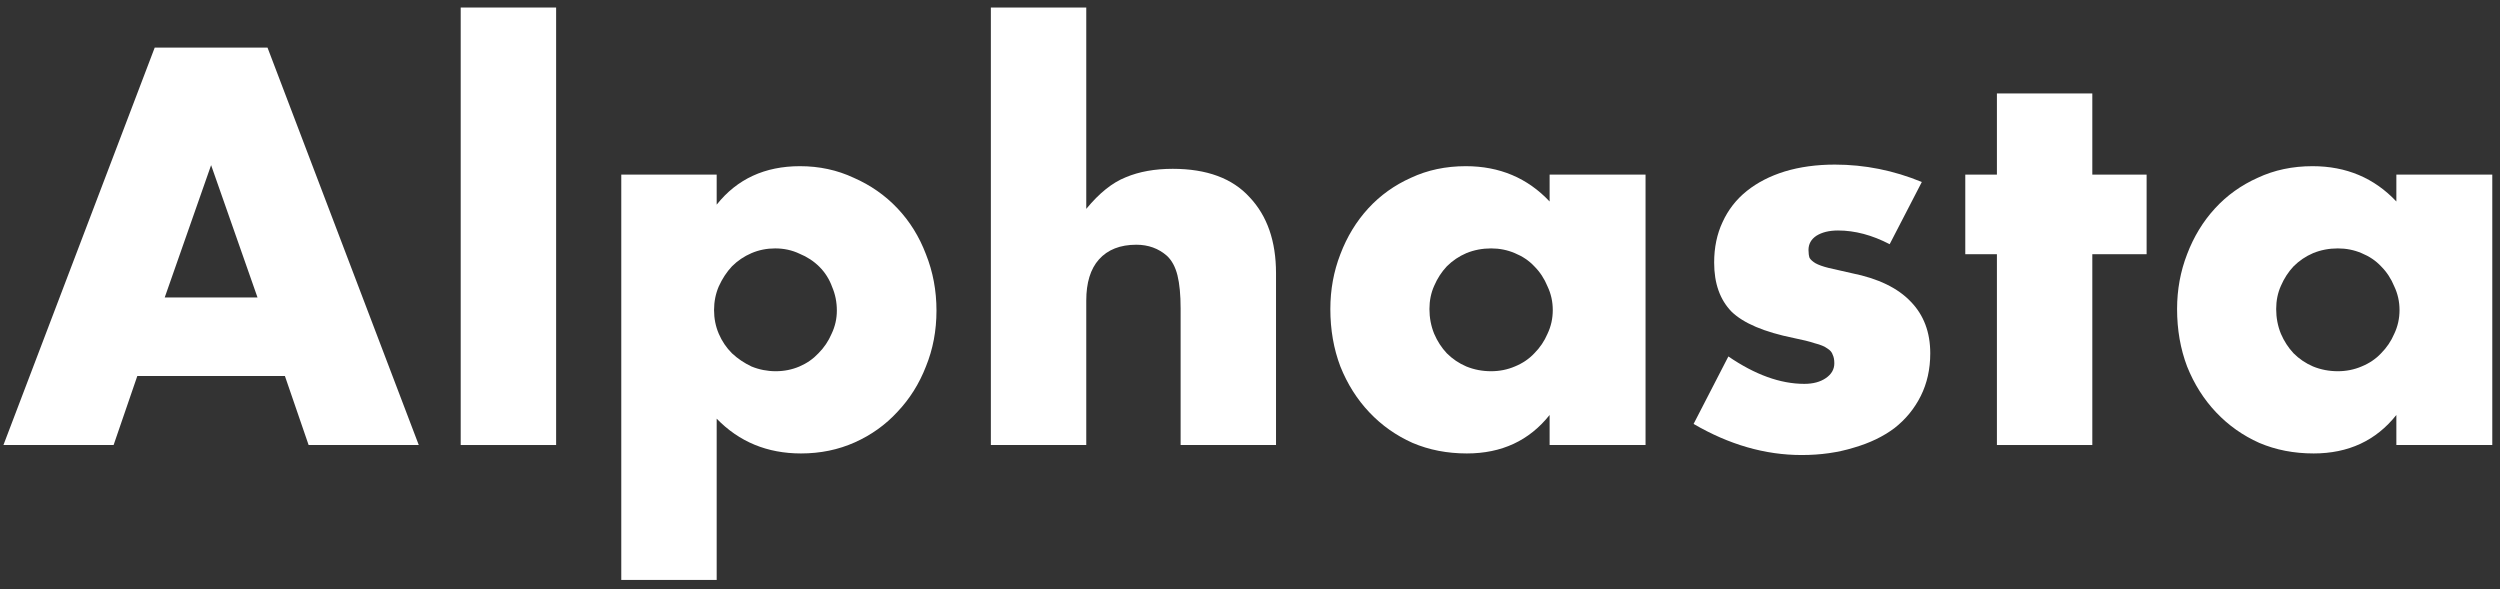
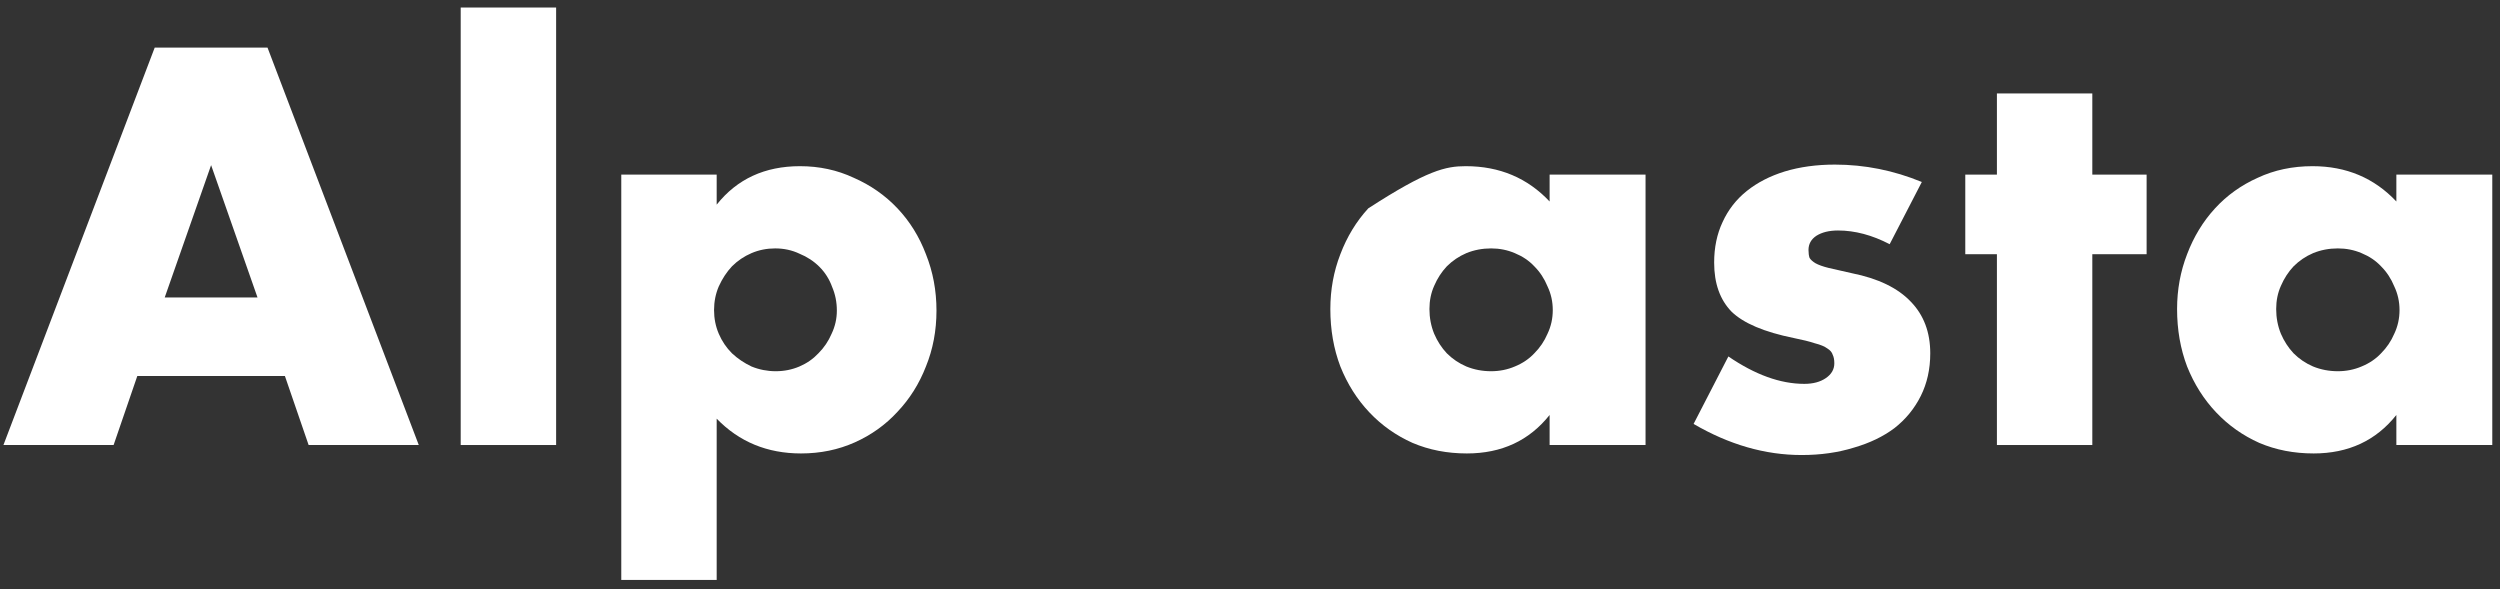
<svg xmlns="http://www.w3.org/2000/svg" width="174" height="41" viewBox="0 0 174 41" fill="none">
  <rect x="0" y="0" width="174" height="41" fill="#333333" stroke="none" />
  <path d="M158.422 21.508C158.422 22.12 158.532 22.694 158.752 23.232C158.973 23.746 159.266 24.198 159.633 24.59C160.024 24.981 160.477 25.287 160.99 25.507C161.528 25.727 162.103 25.837 162.714 25.837C163.301 25.837 163.852 25.727 164.365 25.507C164.903 25.287 165.356 24.981 165.723 24.59C166.114 24.198 166.42 23.746 166.64 23.232C166.884 22.719 167.007 22.169 167.007 21.581C167.007 20.995 166.884 20.444 166.64 19.931C166.42 19.393 166.114 18.928 165.723 18.537C165.356 18.145 164.903 17.84 164.365 17.619C163.852 17.399 163.301 17.289 162.714 17.289C162.103 17.289 161.528 17.399 160.99 17.619C160.477 17.84 160.024 18.145 159.633 18.537C159.266 18.928 158.973 19.38 158.752 19.894C158.532 20.383 158.422 20.921 158.422 21.508ZM166.787 12.153H173.463V30.973H166.787V28.882C165.368 30.667 163.448 31.56 161.027 31.56C159.657 31.56 158.398 31.315 157.248 30.826C156.099 30.313 155.096 29.603 154.24 28.698C153.384 27.794 152.712 26.73 152.222 25.507C151.758 24.284 151.525 22.951 151.525 21.508C151.525 20.163 151.758 18.891 152.222 17.693C152.687 16.47 153.335 15.406 154.167 14.501C154.998 13.596 155.989 12.887 157.138 12.373C158.288 11.835 159.559 11.566 160.954 11.566C163.301 11.566 165.246 12.386 166.787 14.024V12.153Z" fill="white" />
  <path d="M145.625 17.693V30.973H138.985V17.693H136.784V12.153H138.985V6.504H145.625V12.153H149.404V17.693H145.625Z" fill="white" />
  <path d="M131.521 16.996C130.298 16.36 129.1 16.042 127.926 16.042C127.314 16.042 126.813 16.164 126.422 16.409C126.055 16.653 125.871 16.983 125.871 17.399C125.871 17.619 125.896 17.803 125.945 17.949C126.018 18.072 126.153 18.194 126.348 18.316C126.568 18.439 126.874 18.549 127.265 18.646C127.681 18.744 128.219 18.866 128.88 19.013C130.714 19.38 132.084 20.04 132.988 20.994C133.893 21.924 134.346 23.122 134.346 24.589C134.346 25.69 134.126 26.68 133.685 27.561C133.245 28.441 132.634 29.187 131.851 29.799C131.069 30.386 130.127 30.838 129.026 31.156C127.926 31.498 126.715 31.67 125.395 31.67C122.851 31.67 120.344 30.948 117.874 29.505L120.295 24.809C122.154 26.081 123.915 26.717 125.578 26.717C126.189 26.717 126.691 26.583 127.082 26.314C127.473 26.045 127.669 25.702 127.669 25.287C127.669 25.042 127.632 24.846 127.559 24.7C127.51 24.528 127.388 24.381 127.192 24.259C126.996 24.113 126.703 23.99 126.312 23.892C125.945 23.77 125.456 23.648 124.844 23.526C122.79 23.11 121.347 22.498 120.515 21.691C119.708 20.86 119.305 19.723 119.305 18.279C119.305 17.228 119.5 16.286 119.892 15.455C120.283 14.599 120.846 13.877 121.579 13.29C122.313 12.703 123.193 12.251 124.221 11.933C125.272 11.615 126.434 11.456 127.706 11.456C129.785 11.456 131.802 11.86 133.759 12.667L131.521 16.996Z" fill="white" />
-   <path d="M99.489 21.508C99.489 22.12 99.599 22.694 99.819 23.232C100.039 23.746 100.332 24.198 100.699 24.59C101.091 24.981 101.543 25.287 102.057 25.507C102.595 25.727 103.169 25.837 103.781 25.837C104.368 25.837 104.918 25.727 105.432 25.507C105.97 25.287 106.422 24.981 106.789 24.59C107.18 24.198 107.486 23.746 107.706 23.232C107.951 22.719 108.073 22.169 108.073 21.581C108.073 20.995 107.951 20.444 107.706 19.931C107.486 19.393 107.18 18.928 106.789 18.537C106.422 18.145 105.97 17.84 105.432 17.619C104.918 17.399 104.368 17.289 103.781 17.289C103.169 17.289 102.595 17.399 102.057 17.619C101.543 17.84 101.091 18.145 100.699 18.537C100.332 18.928 100.039 19.38 99.819 19.894C99.599 20.383 99.489 20.921 99.489 21.508ZM107.853 12.153H114.53V30.973H107.853V28.882C106.434 30.667 104.515 31.56 102.093 31.56C100.724 31.56 99.464 31.315 98.315 30.826C97.165 30.313 96.162 29.603 95.306 28.698C94.451 27.794 93.778 26.73 93.289 25.507C92.824 24.284 92.592 22.951 92.592 21.508C92.592 20.163 92.824 18.891 93.289 17.693C93.754 16.47 94.402 15.406 95.233 14.501C96.065 13.596 97.055 12.887 98.205 12.373C99.354 11.835 100.626 11.566 102.02 11.566C104.368 11.566 106.312 12.386 107.853 14.024V12.153Z" fill="white" />
-   <path d="M68.964 0.524H75.604V14.538C76.509 13.438 77.426 12.704 78.355 12.337C79.285 11.946 80.373 11.75 81.62 11.75C83.993 11.75 85.778 12.411 86.976 13.731C88.199 15.027 88.811 16.788 88.811 19.014V30.973H82.171V21.472C82.171 20.518 82.097 19.748 81.951 19.161C81.804 18.574 81.559 18.121 81.217 17.803C80.63 17.29 79.921 17.033 79.089 17.033C77.964 17.033 77.096 17.375 76.484 18.06C75.897 18.72 75.604 19.674 75.604 20.922V30.973H68.964V0.524Z" fill="white" />
+   <path d="M99.489 21.508C99.489 22.12 99.599 22.694 99.819 23.232C100.039 23.746 100.332 24.198 100.699 24.59C101.091 24.981 101.543 25.287 102.057 25.507C102.595 25.727 103.169 25.837 103.781 25.837C104.368 25.837 104.918 25.727 105.432 25.507C105.97 25.287 106.422 24.981 106.789 24.59C107.18 24.198 107.486 23.746 107.706 23.232C107.951 22.719 108.073 22.169 108.073 21.581C108.073 20.995 107.951 20.444 107.706 19.931C107.486 19.393 107.18 18.928 106.789 18.537C106.422 18.145 105.97 17.84 105.432 17.619C104.918 17.399 104.368 17.289 103.781 17.289C103.169 17.289 102.595 17.399 102.057 17.619C101.543 17.84 101.091 18.145 100.699 18.537C100.332 18.928 100.039 19.38 99.819 19.894C99.599 20.383 99.489 20.921 99.489 21.508ZM107.853 12.153H114.53V30.973H107.853V28.882C106.434 30.667 104.515 31.56 102.093 31.56C100.724 31.56 99.464 31.315 98.315 30.826C97.165 30.313 96.162 29.603 95.306 28.698C94.451 27.794 93.778 26.73 93.289 25.507C92.824 24.284 92.592 22.951 92.592 21.508C92.592 20.163 92.824 18.891 93.289 17.693C93.754 16.47 94.402 15.406 95.233 14.501C99.354 11.835 100.626 11.566 102.02 11.566C104.368 11.566 106.312 12.386 107.853 14.024V12.153Z" fill="white" />
  <path d="M58.245 21.618C58.245 21.031 58.136 20.481 57.915 19.967C57.72 19.429 57.426 18.965 57.035 18.573C56.644 18.182 56.179 17.876 55.641 17.656C55.127 17.412 54.565 17.289 53.953 17.289C53.366 17.289 52.816 17.399 52.303 17.619C51.789 17.84 51.337 18.145 50.945 18.537C50.578 18.928 50.273 19.393 50.028 19.931C49.808 20.444 49.698 20.995 49.698 21.581C49.698 22.169 49.808 22.719 50.028 23.232C50.248 23.746 50.554 24.198 50.945 24.59C51.337 24.957 51.789 25.262 52.303 25.507C52.841 25.727 53.403 25.837 53.99 25.837C54.577 25.837 55.127 25.727 55.641 25.507C56.154 25.287 56.595 24.981 56.962 24.59C57.353 24.198 57.659 23.746 57.879 23.232C58.123 22.719 58.245 22.181 58.245 21.618ZM49.881 40.364H43.241V12.153H49.881V14.244C51.3 12.459 53.232 11.566 55.678 11.566C57.023 11.566 58.27 11.835 59.419 12.373C60.593 12.887 61.608 13.596 62.464 14.501C63.32 15.406 63.981 16.47 64.445 17.693C64.934 18.916 65.179 20.224 65.179 21.618C65.179 23.012 64.934 24.308 64.445 25.507C63.981 26.705 63.32 27.757 62.464 28.662C61.633 29.567 60.642 30.276 59.493 30.79C58.343 31.303 57.096 31.56 55.751 31.56C53.403 31.56 51.447 30.753 49.881 29.139V40.364Z" fill="white" />
  <path d="M38.706 0.524V30.973H32.065V0.524H38.706Z" fill="white" />
  <path d="M17.922 20.702L14.693 11.494L11.465 20.702H17.922ZM19.829 26.169H9.557L7.907 30.974H0.239L10.768 3.313H18.619L29.147 30.974H21.48L19.829 26.169Z" fill="white" />
</svg>